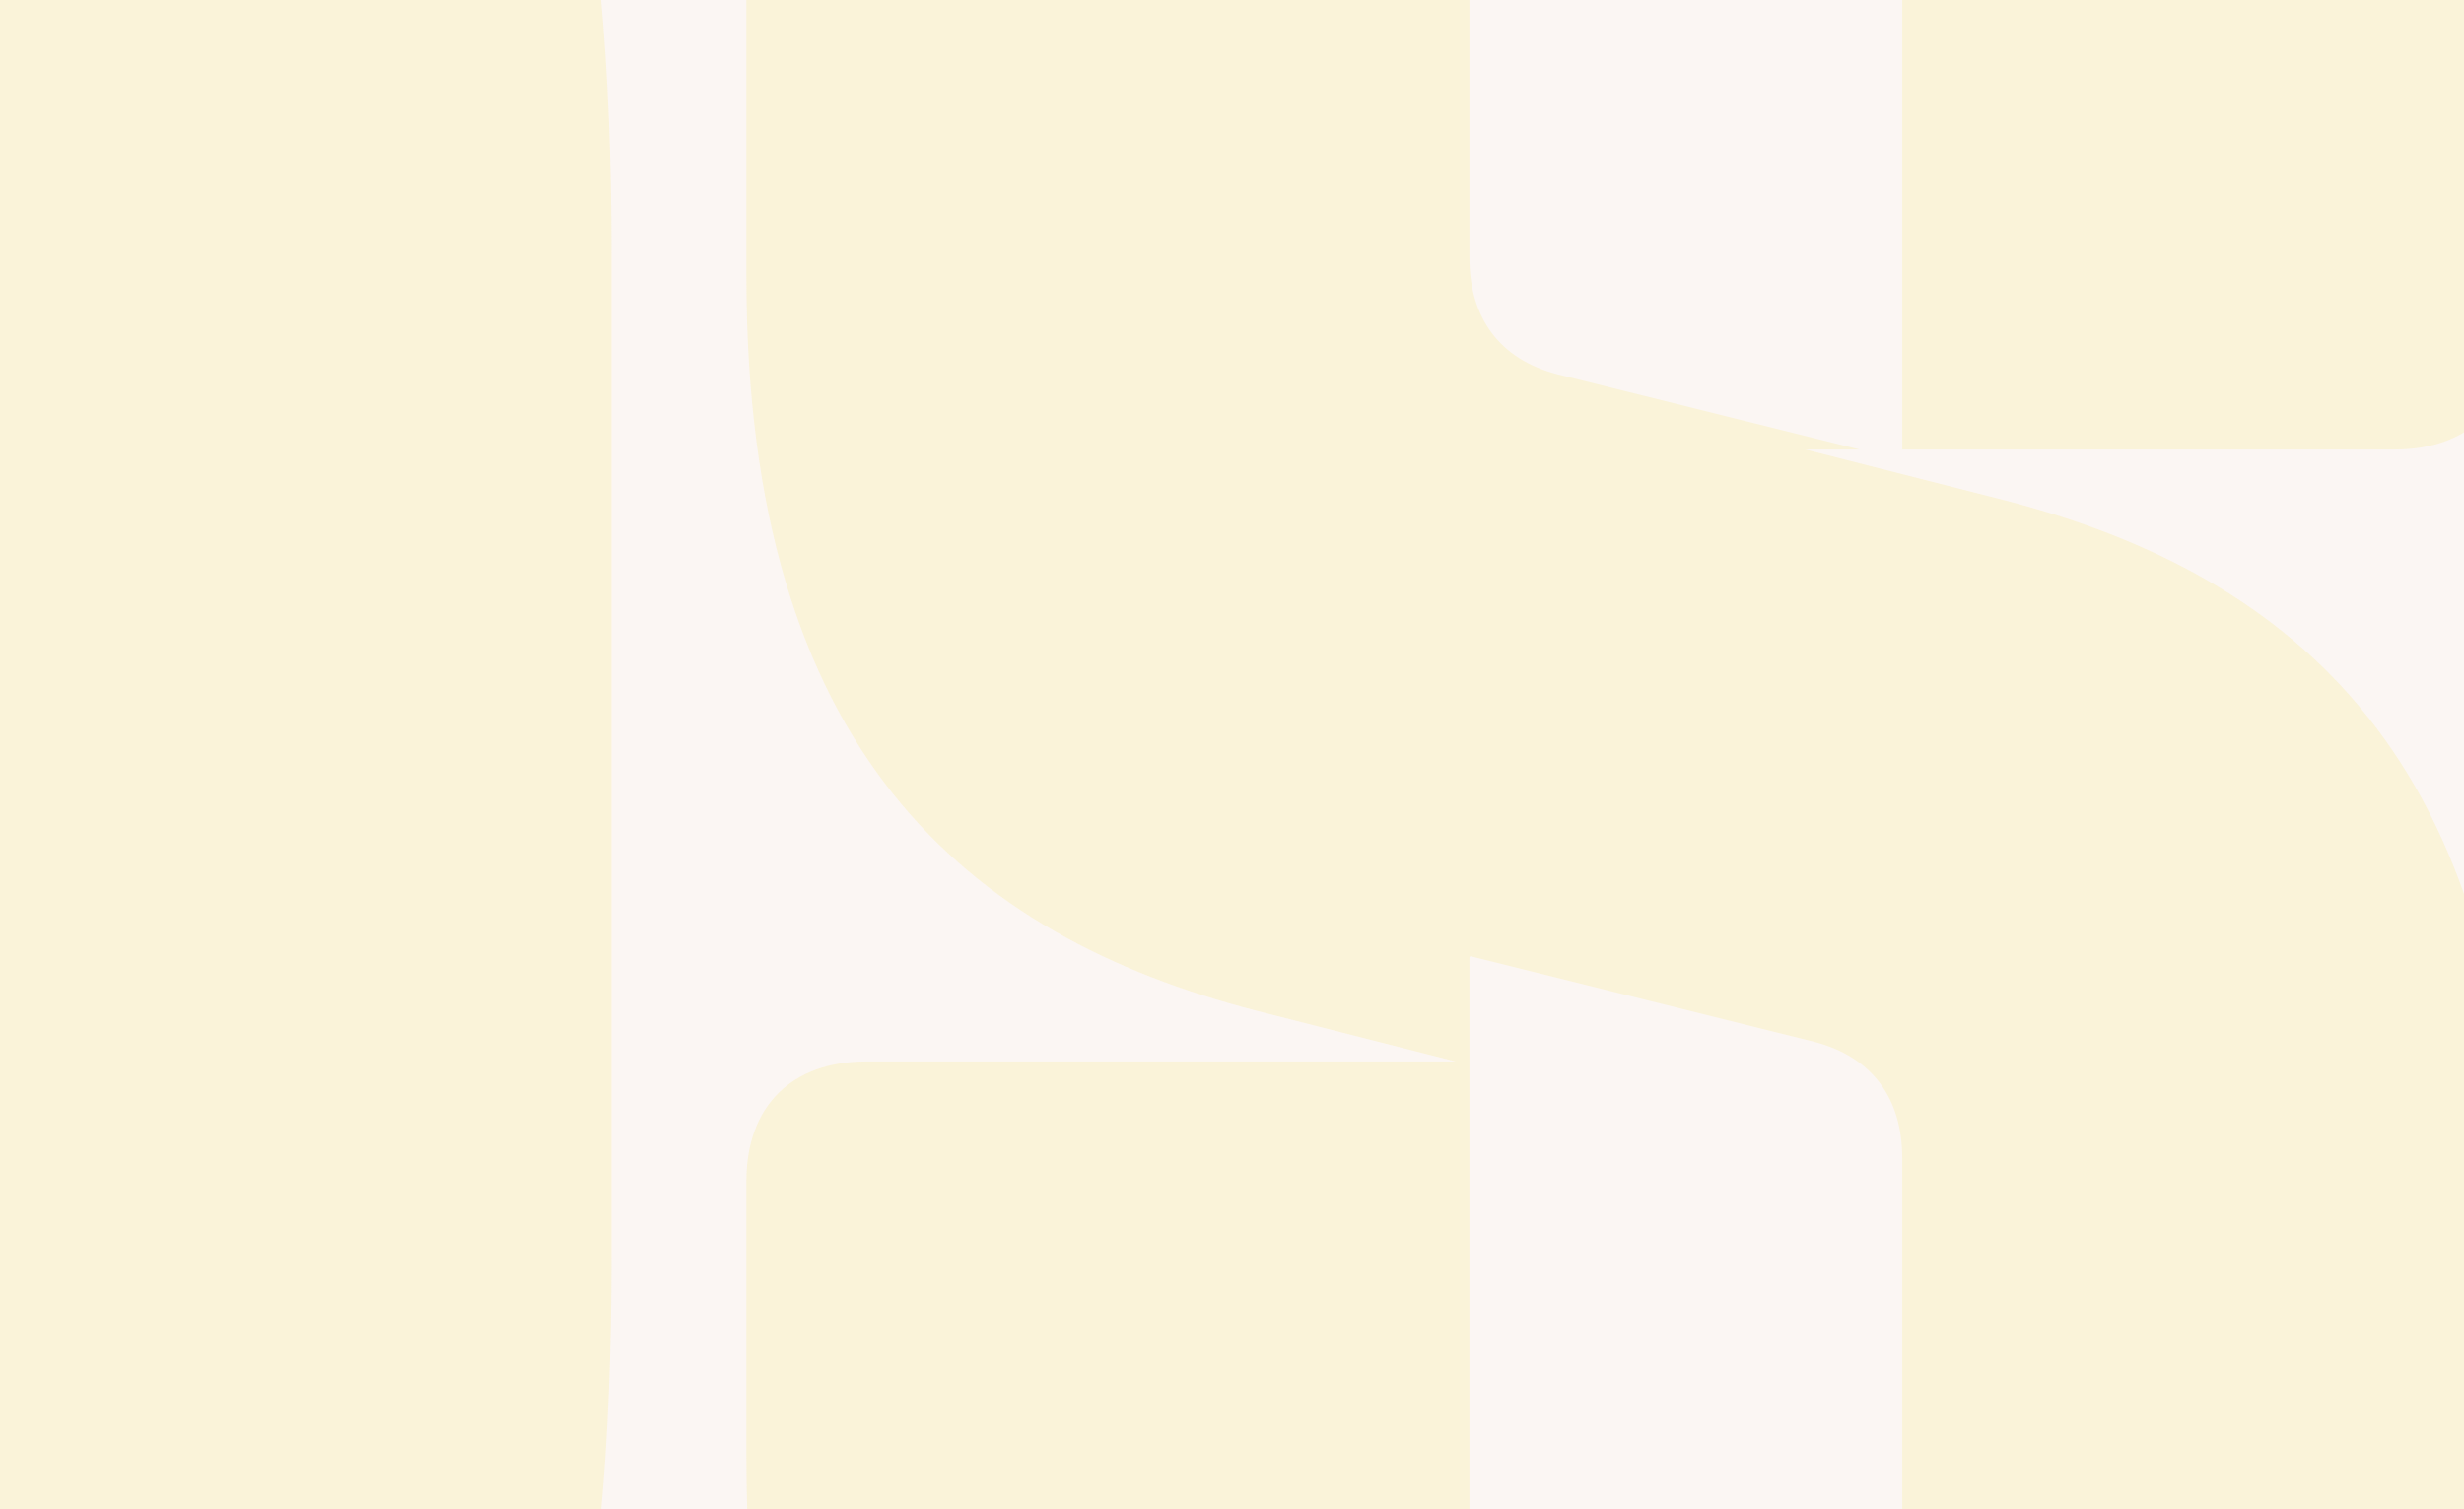
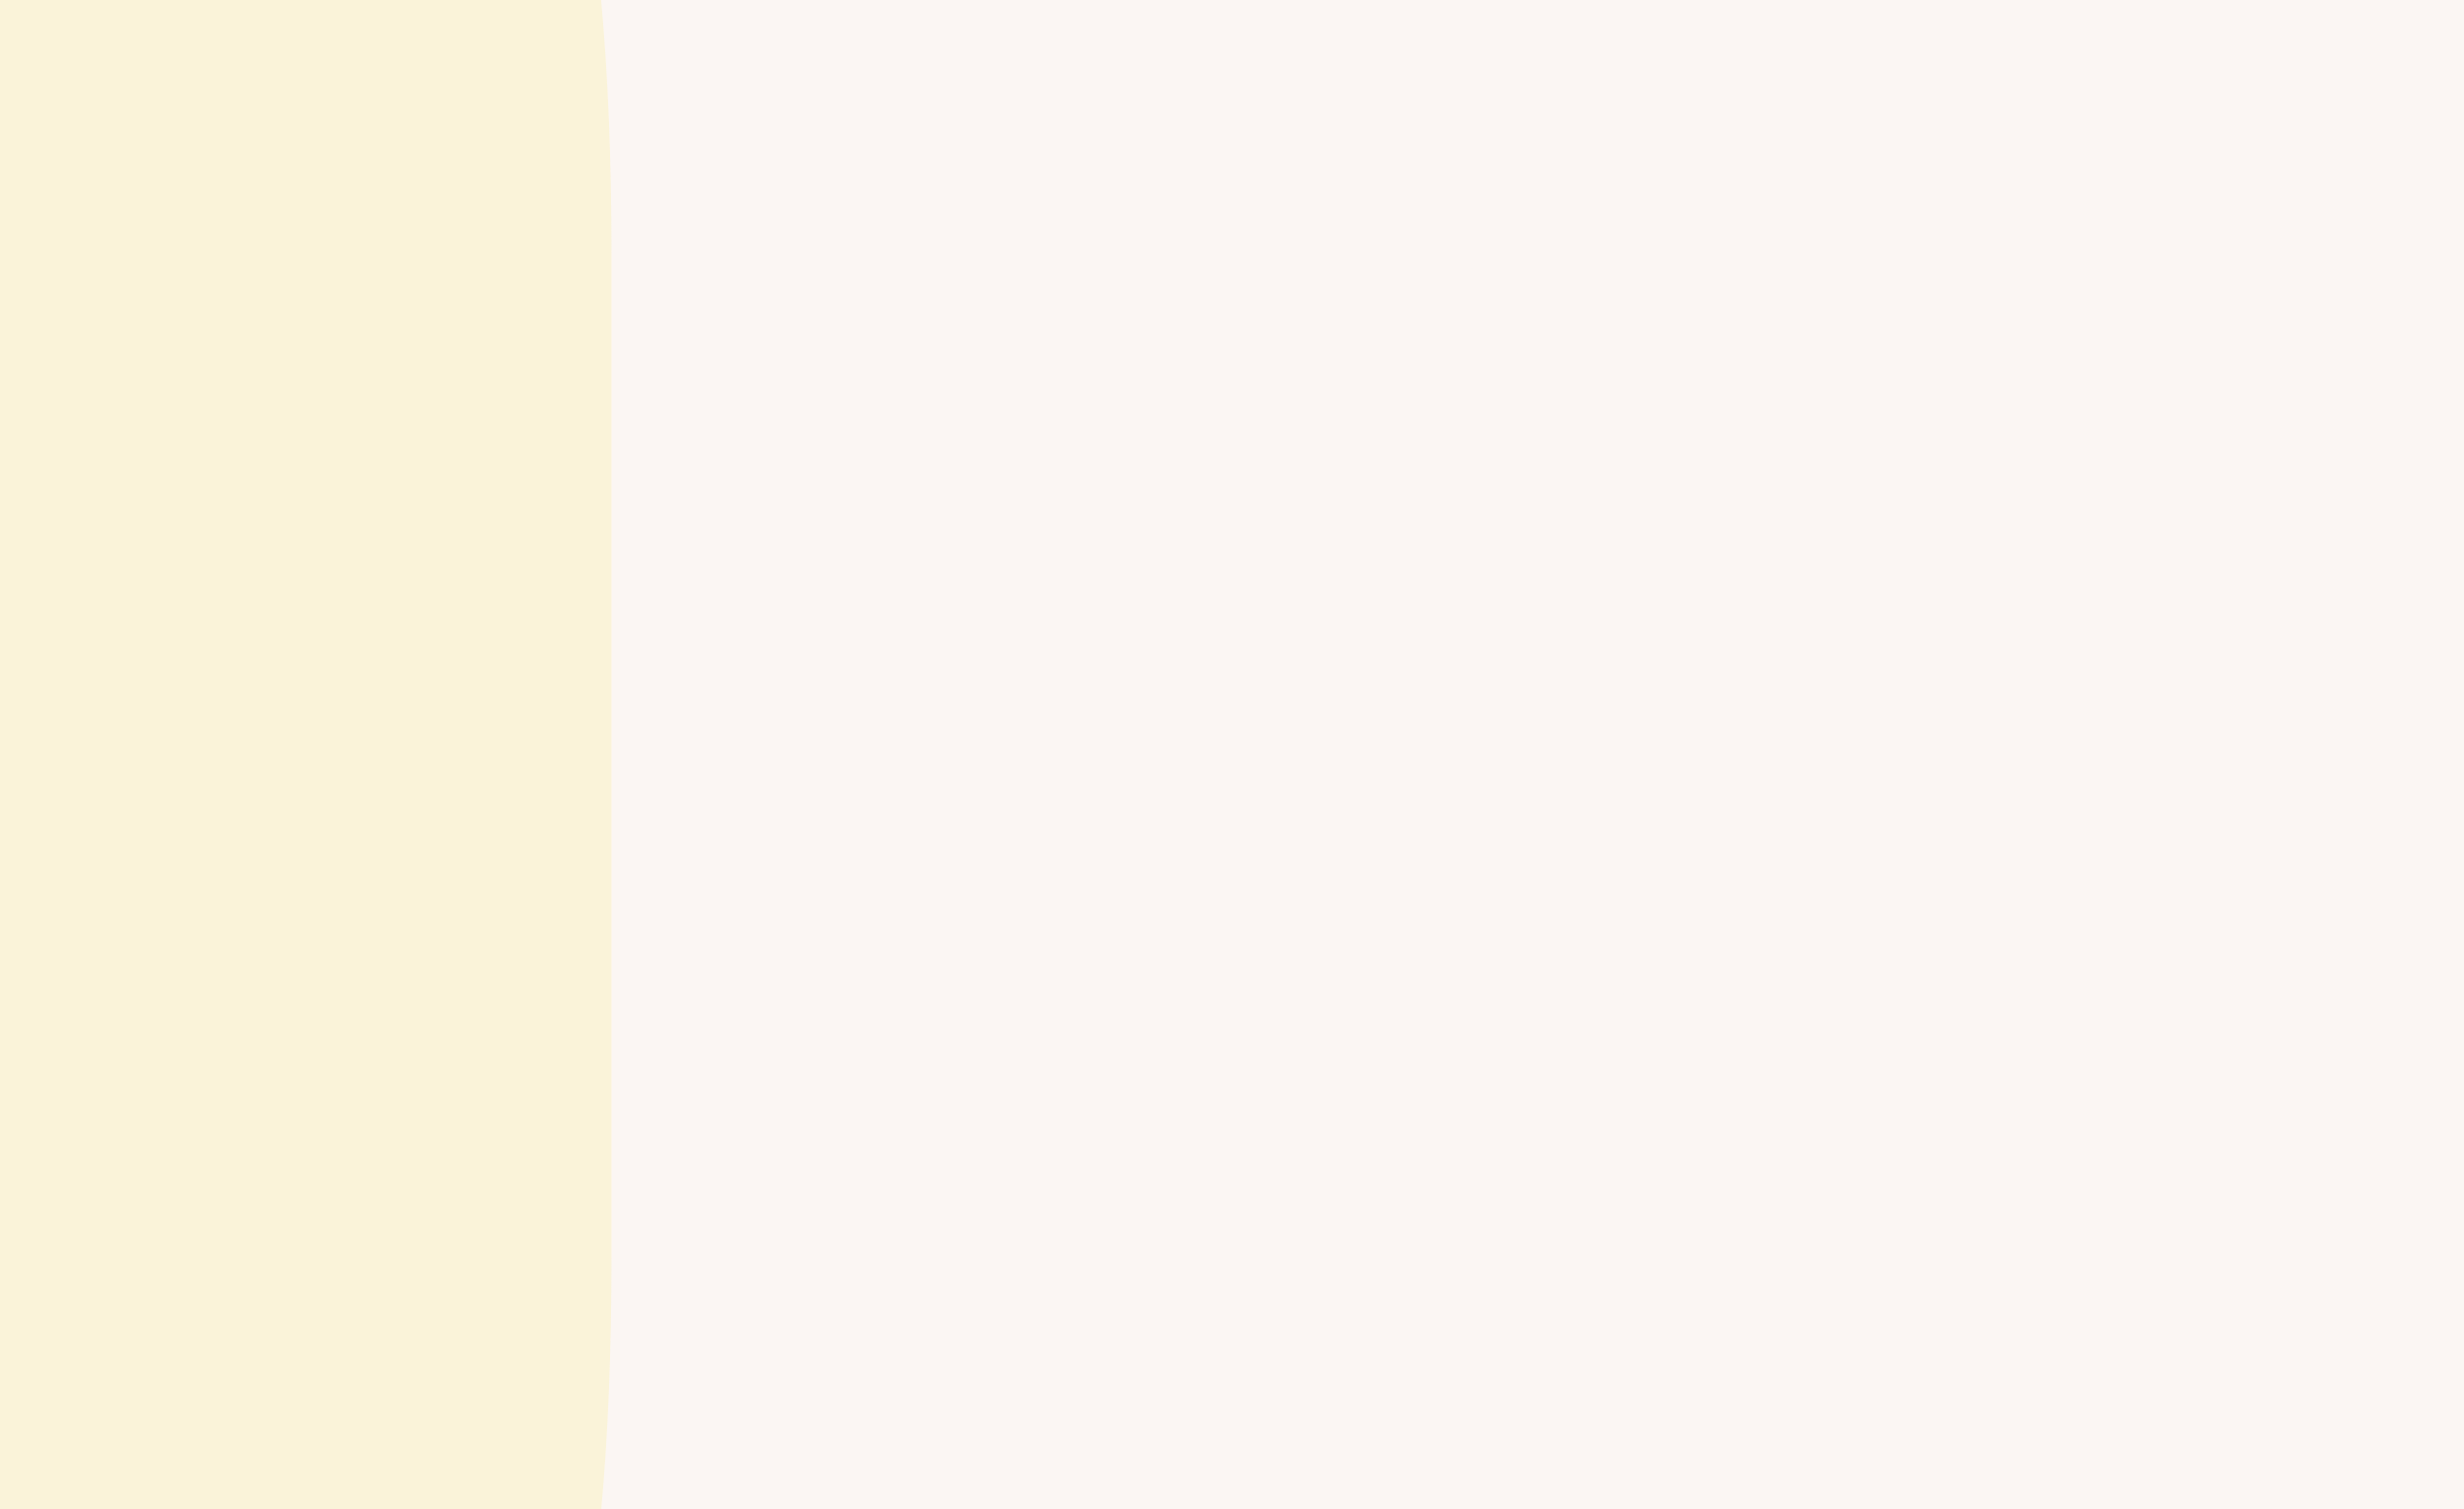
<svg xmlns="http://www.w3.org/2000/svg" width="1440" height="882" viewBox="0 0 1440 882" fill="none">
  <rect x="0" y="0" width="1440" height="882" fill="#333333" stroke="none" />
  <g clip-path="url(#clip0_2114_11320)">
    <rect width="1440" height="882" fill="#FBF6F3" />
    <path d="M1113.57 274.244H70.574V1317.24H1113.57V274.244Z" fill="#FBF6F3" />
    <path d="M-168.078 1317.24C230.388 1317.24 357.372 1170.55 357.372 734.87V148.129C357.372 -287.551 230.388 -434.236 -168.078 -434.236H-605.946C-649.722 -434.236 -676 -407.973 -676 -364.182V1247.18C-676 1290.97 -649.722 1317.24 -605.946 1317.24H-168.078Z" fill="#F9EA9B" fill-opacity="0.3" />
-     <path d="M952.893 1326C1311.94 1326 1469.58 1214.34 1469.58 894.694V721.543C1469.58 443.499 1340.41 336.216 1171.83 292.425L1055.05 262.685H1399.53C1443.32 262.685 1469.58 236.407 1469.58 192.631V32.097C1469.58 -298.502 1316.32 -443 952.893 -443C589.469 -443 436.207 -331.342 436.207 -11.694V161.457C436.207 439.501 565.379 546.784 733.952 590.575L850.738 620.315H506.261C462.47 620.315 436.207 646.593 436.207 690.369V850.903C436.207 1181.49 589.454 1325.99 952.893 1325.99C1316.33 1325.99 1469.58 1214.33 1469.58 894.68L952.893 1325.99V1326Z" fill="#F9EA9B" fill-opacity="0.3" />
    <path d="M859.516 559.632L1060.26 609.608C1093.46 618.314 1110.95 641.97 1110.95 676.896V889.796C1110.95 934.312 1086.47 958.793 1041.95 958.793H928.512C883.997 958.793 859.516 934.312 859.516 889.796V559.617V559.632Z" fill="#FBF6F3" />
    <path d="M859.516 559.632L1060.26 609.608C1093.46 618.314 1110.95 641.97 1110.95 676.896V889.796C1110.95 934.312 1086.47 958.793 1041.95 958.793H928.512C883.997 958.793 859.516 934.312 859.516 889.796V559.617V559.632Z" stroke="#FBF6F3" stroke-width="1.51" stroke-linecap="round" stroke-linejoin="round" />
    <path d="M910.202 217.933C877 209.227 859.516 185.571 859.516 150.645V-62.255C859.516 -106.771 883.997 -131.252 928.512 -131.252H1041.95C1086.47 -131.252 1110.95 -106.771 1110.95 -62.255V267.924L910.202 217.947V217.933Z" fill="#FBF6F3" />
    <path d="M910.202 217.933C877 209.227 859.516 185.571 859.516 150.645V-62.255C859.516 -106.771 883.997 -131.252 928.512 -131.252H1041.95C1086.47 -131.252 1110.95 -106.771 1110.95 -62.255V267.924L910.202 217.947V217.933Z" stroke="#FBF6F3" stroke-width="1.51" stroke-linecap="round" stroke-linejoin="round" />
  </g>
  <defs>
    <clipPath id="clip0_2114_11320">
      <rect width="1440" height="882" fill="white" />
    </clipPath>
  </defs>
</svg>